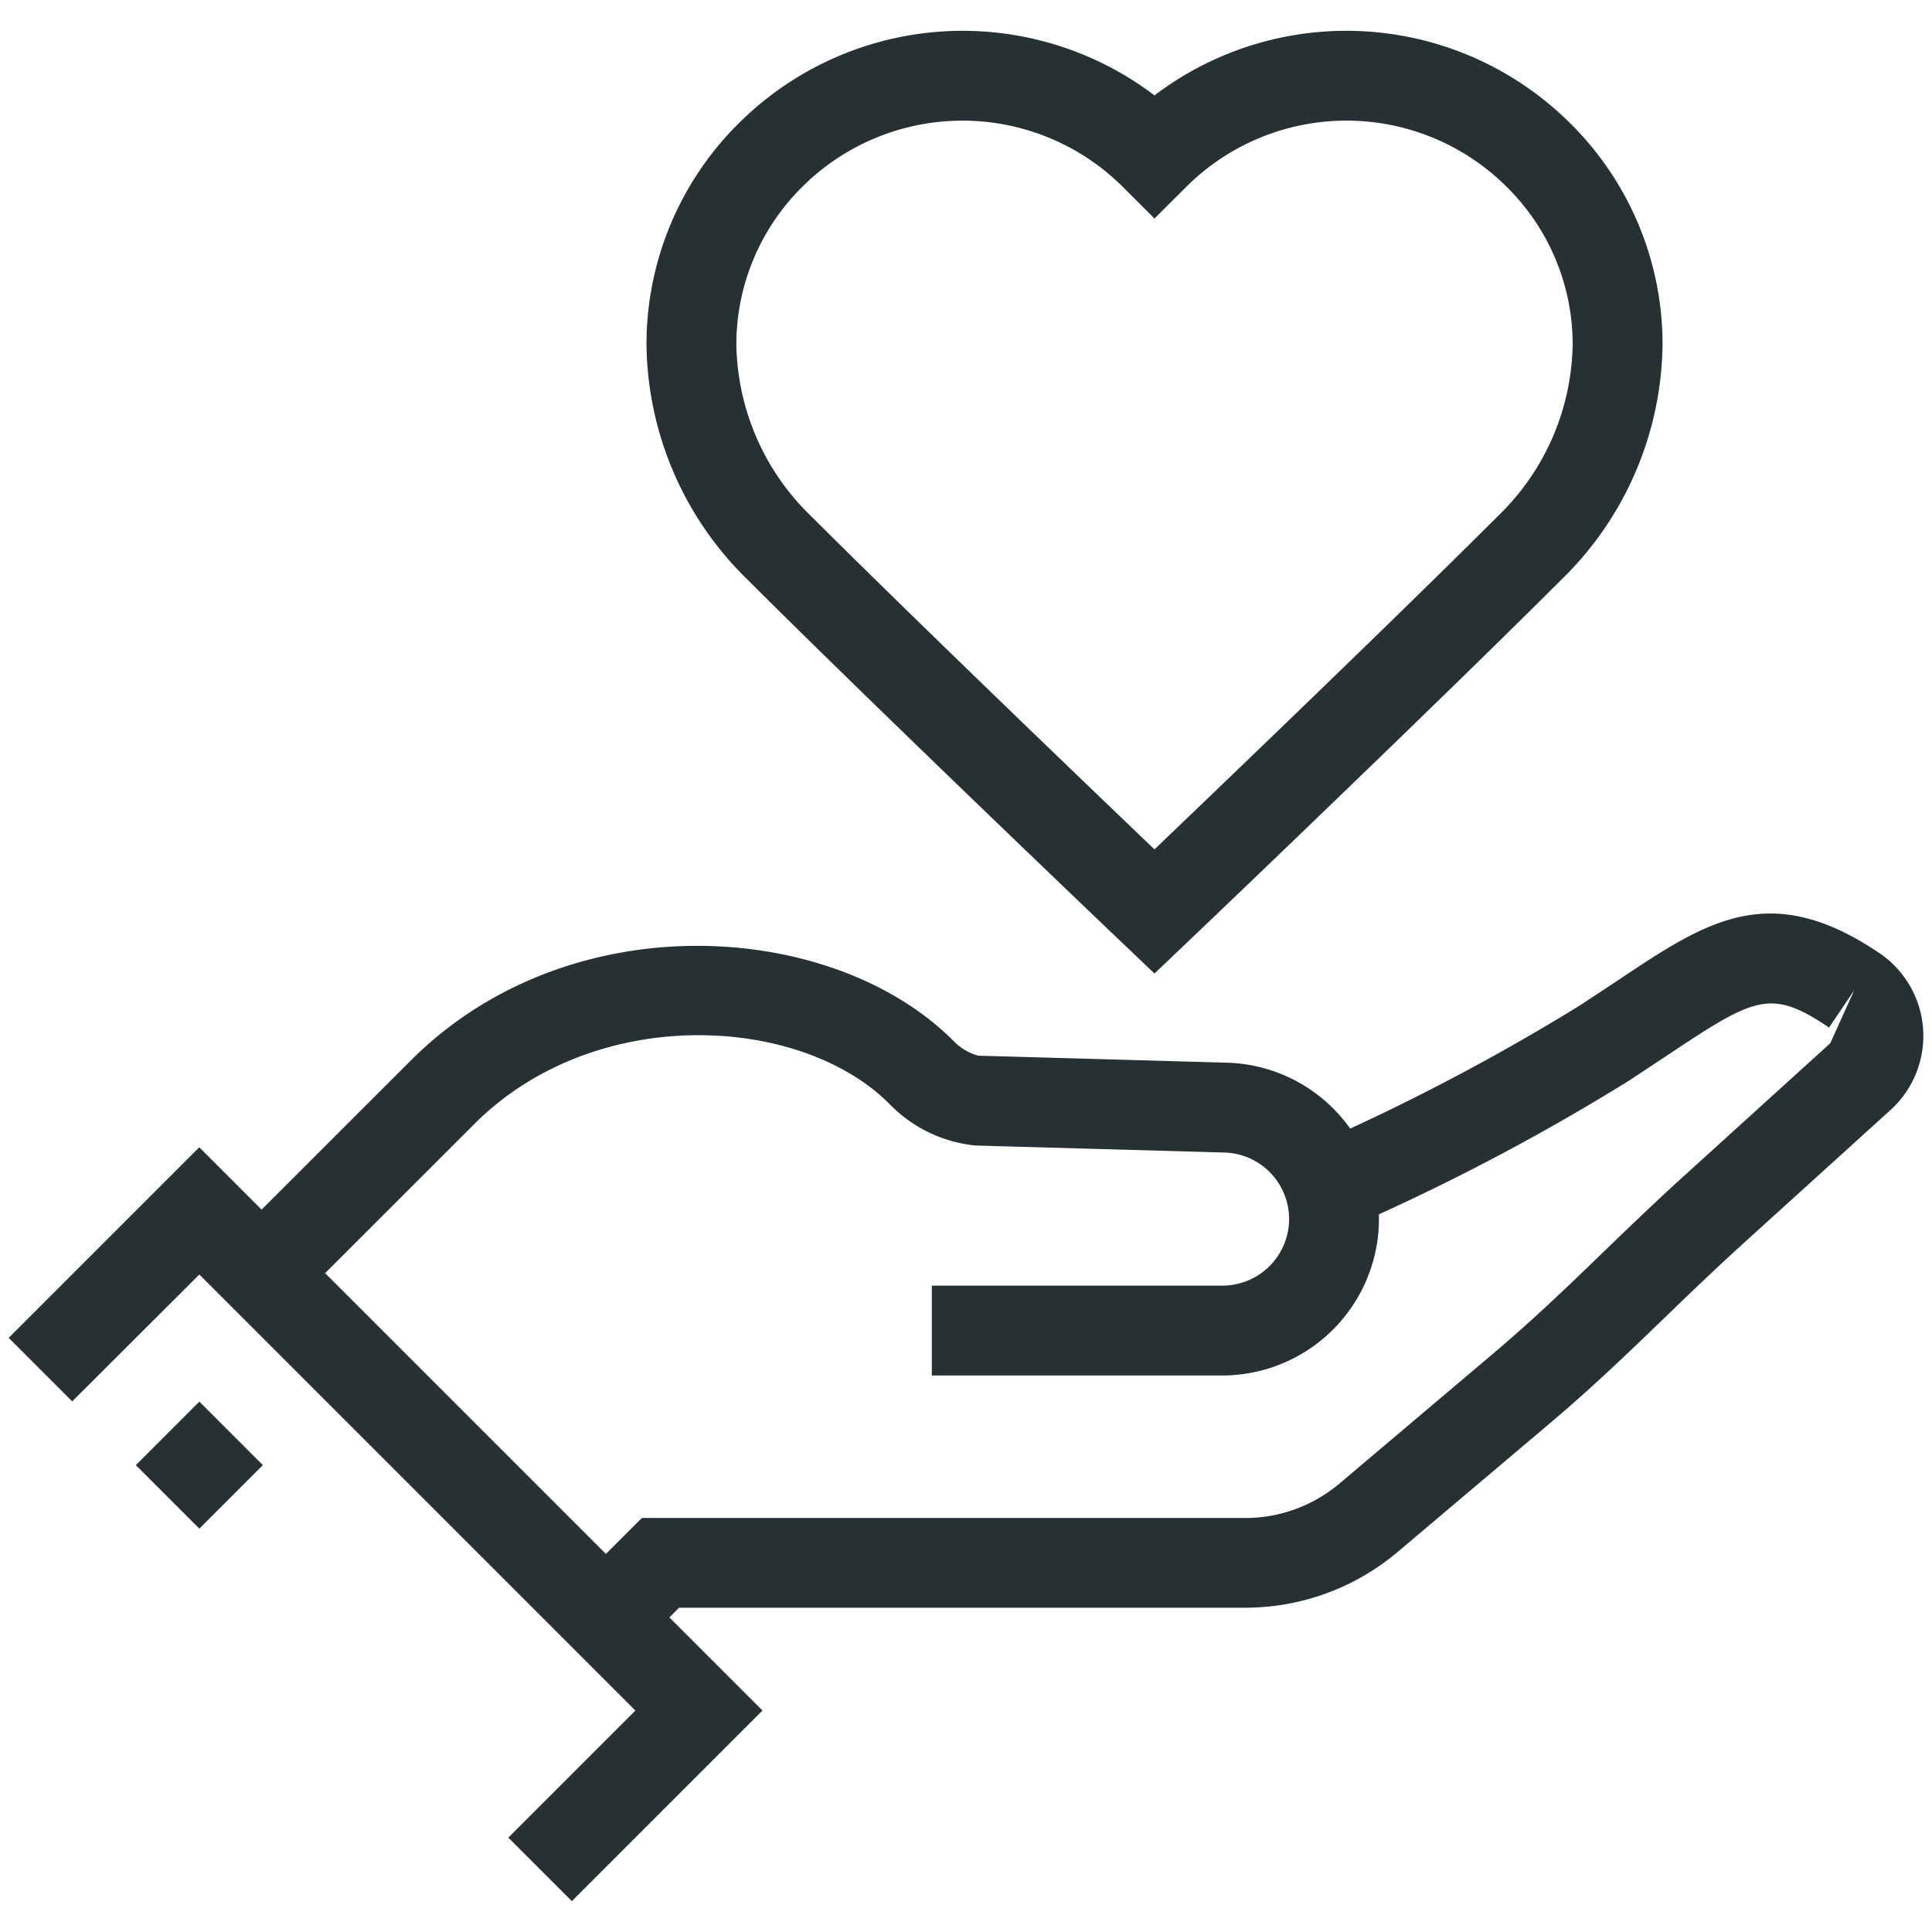
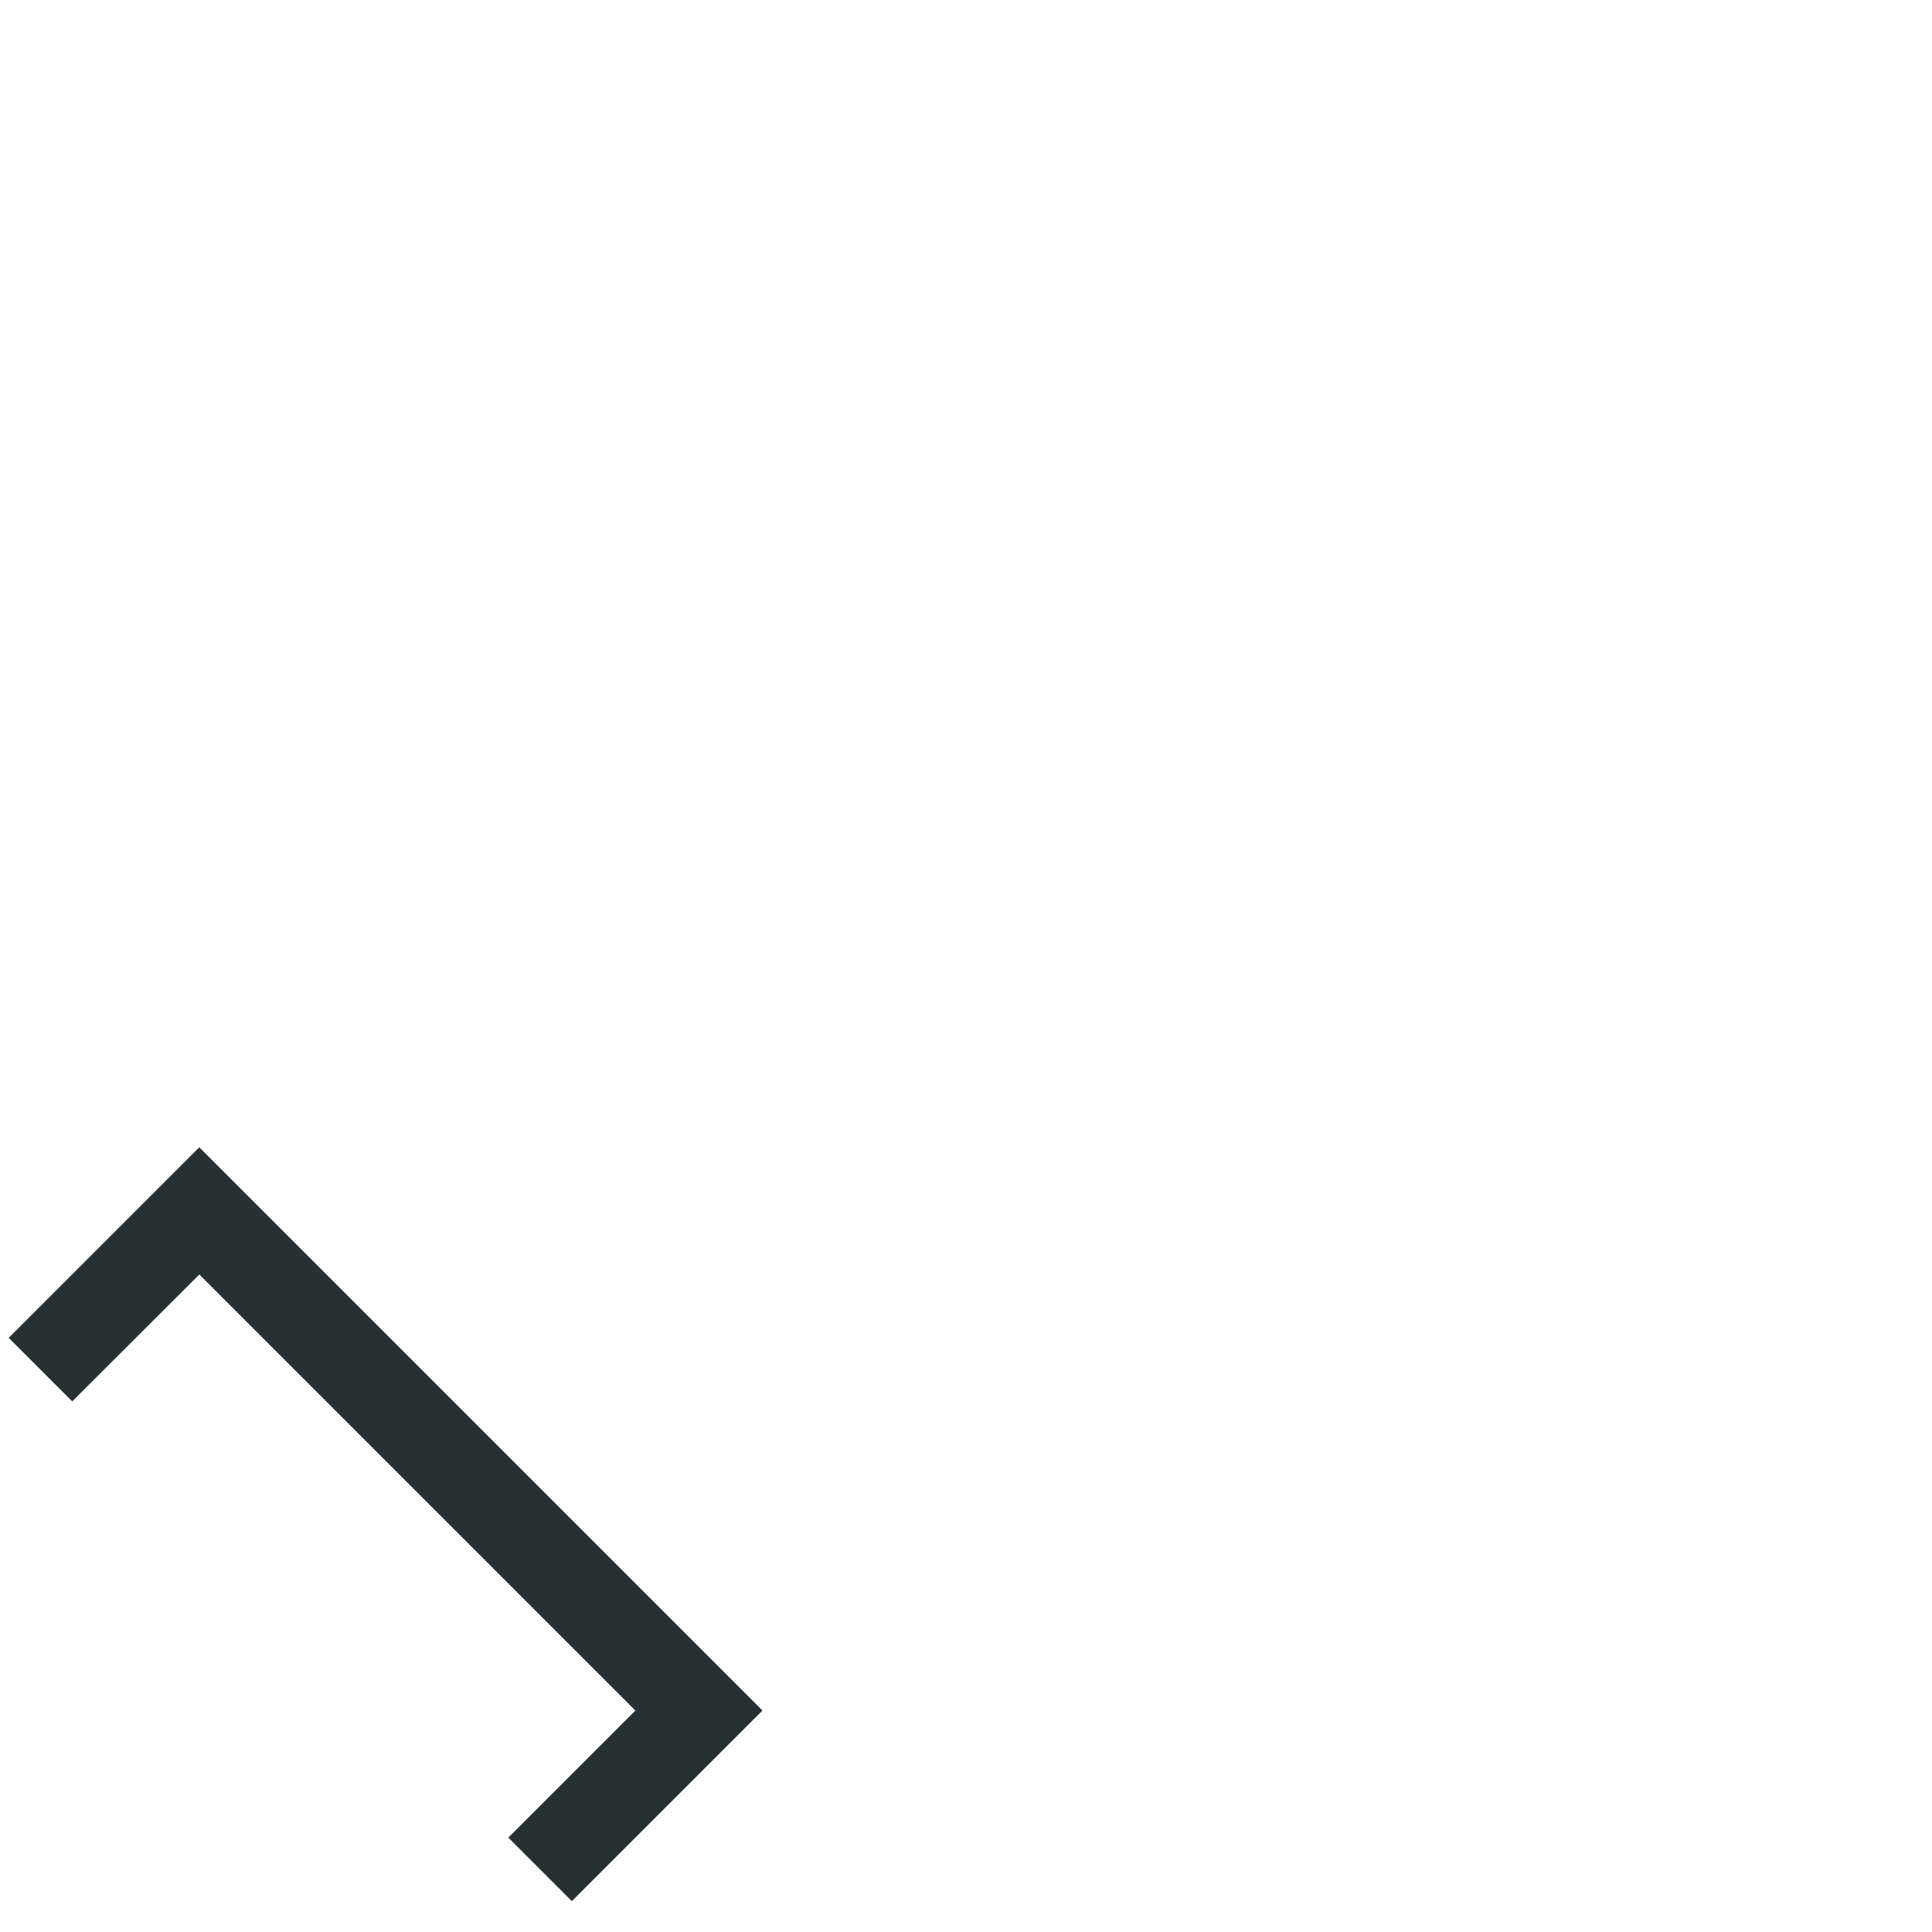
<svg xmlns="http://www.w3.org/2000/svg" height="60" viewBox="0 0 60 60" width="60">
  <g fill="#273133">
    <path d="m164.017 211.22-1.973-1.973 3.946-3.946-13.542-13.542-3.948 3.941-1.973-1.973 5.919-5.919 17.491 17.492z" transform="translate(-146.258 -152.178)" />
-     <path d="m0 0h2.79v2.79h-2.79z" transform="matrix(.707 -.707 .707 .707 4.219 45.501)" />
-     <path d="m179.837 198.912h-9.031v-2.791h9.031a2.072 2.072 0 0 0 2.06-1.92 2.067 2.067 0 0 0 -2-2.213l-7.73-.218a4.3 4.3 0 0 1 -2.685-1.3c-2.768-2.766-9.142-3.112-12.882.631l-5.646 5.643-1.973-1.973 5.646-5.643c4.917-4.917 13.091-4.368 16.842-.617a1.707 1.707 0 0 0 .776.469l7.73.218a4.855 4.855 0 0 1 4.705 5.2 4.87 4.87 0 0 1 -4.843 4.514z" transform="translate(-141.868 -156.195)" />
-     <path d="m154.785 208.077-1.973-1.973 2.127-2.127h18.74a4.543 4.543 0 0 0 2.928-1.072l4.73-4c1.275-1.077 2.339-2.1 3.43-3.156.737-.712 1.487-1.434 2.322-2.2l4.758-4.317.742-1.641-.781 1.155c-1.8-1.22-2.3-.952-4.984.837l-1.228.812a68.788 68.788 0 0 1 -8.755 4.591l-1.1-2.565a67.434 67.434 0 0 0 8.342-4.37l1.192-.787c2.724-1.82 4.691-3.134 8.1-.829a3.105 3.105 0 0 1 .352 4.862l-4.758 4.314c-.809.742-1.543 1.448-2.263 2.143-1.133 1.094-2.238 2.157-3.564 3.279l-4.733 4a7.337 7.337 0 0 1 -4.728 1.73h-17.587z" transform="translate(-135.006 -156.834)" />
-     <path d="m169.4 204.663-.963-.918c-.075-.07-7.7-7.342-11.679-11.319a10.342 10.342 0 0 1 -3.134-7.32 9.657 9.657 0 0 1 2.886-6.868 9.851 9.851 0 0 1 12.89-.846 9.851 9.851 0 0 1 12.891.846 9.648 9.648 0 0 1 2.888 6.865 10.344 10.344 0 0 1 -3.137 7.323c-3.98 3.977-11.6 11.249-11.679 11.319zm-10.669-14.21c3.117 3.112 8.487 8.266 10.669 10.354 2.182-2.087 7.555-7.242 10.669-10.354a7.563 7.563 0 0 0 2.319-5.344 6.876 6.876 0 0 0 -2.065-4.892 7.046 7.046 0 0 0 -9.935.014l-.988.985-.985-.985a7.052 7.052 0 0 0 -9.938-.014 6.89 6.89 0 0 0 -2.062 4.892 7.566 7.566 0 0 0 2.316 5.344z" transform="translate(-133.547 -174.429)" />
  </g>
-   <path d="m0 0h60v60h-60z" fill="none" />
</svg>